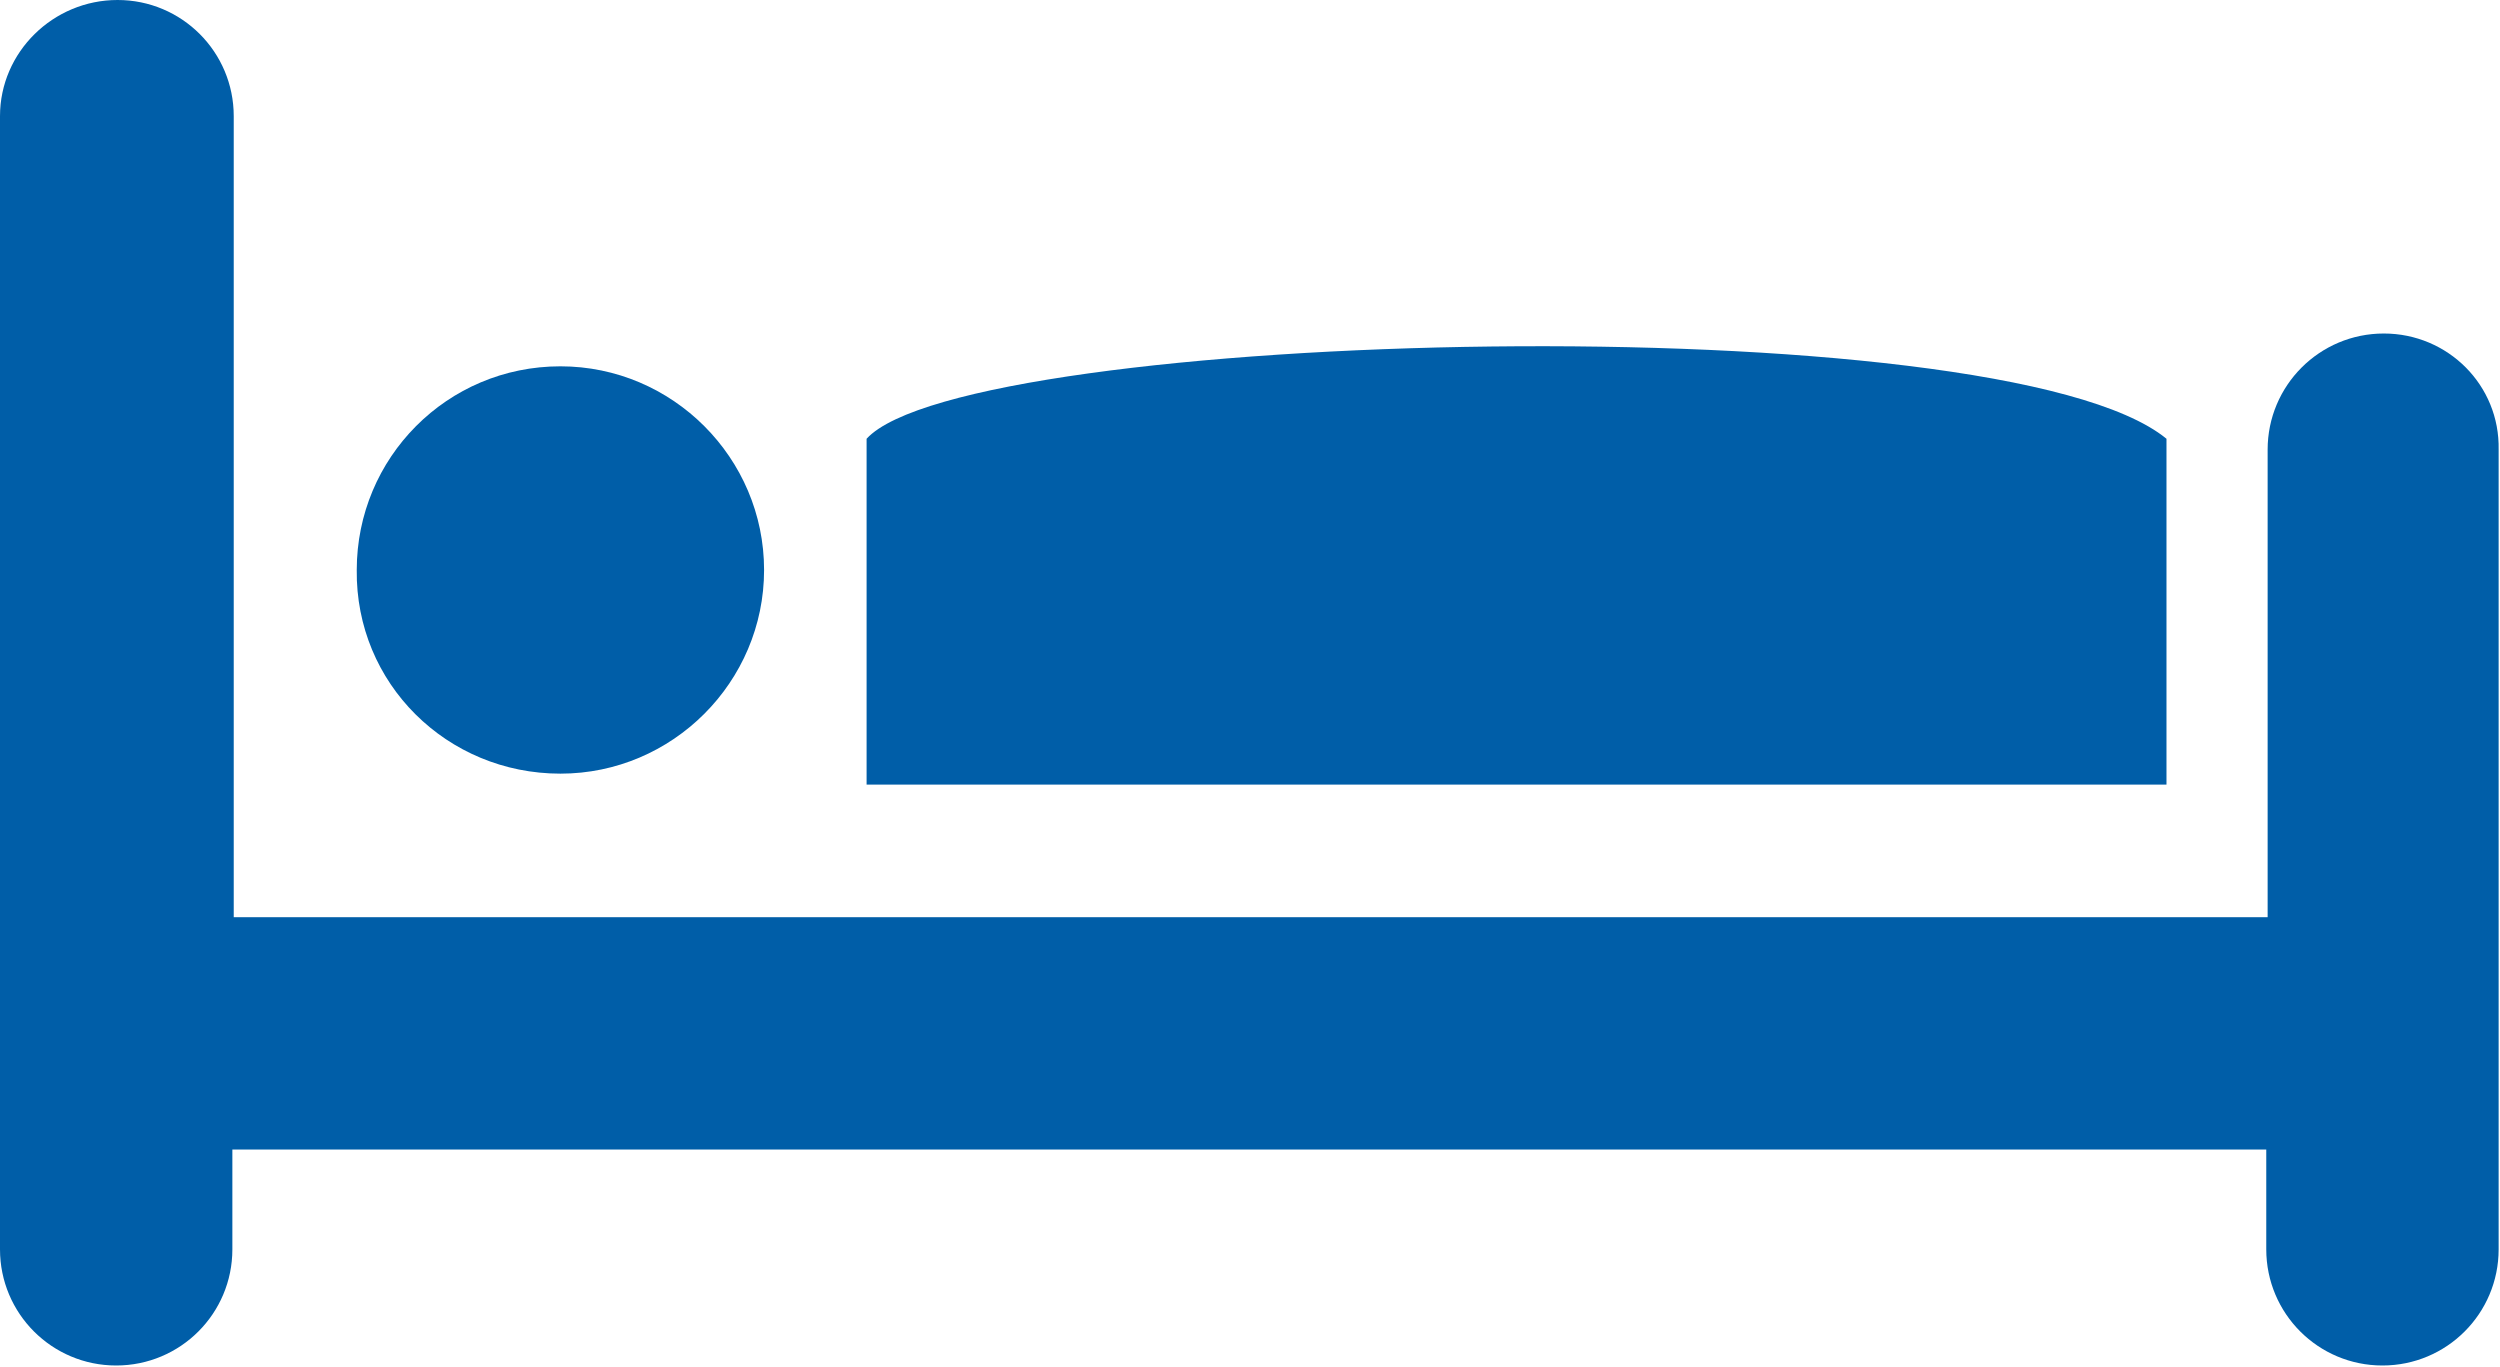
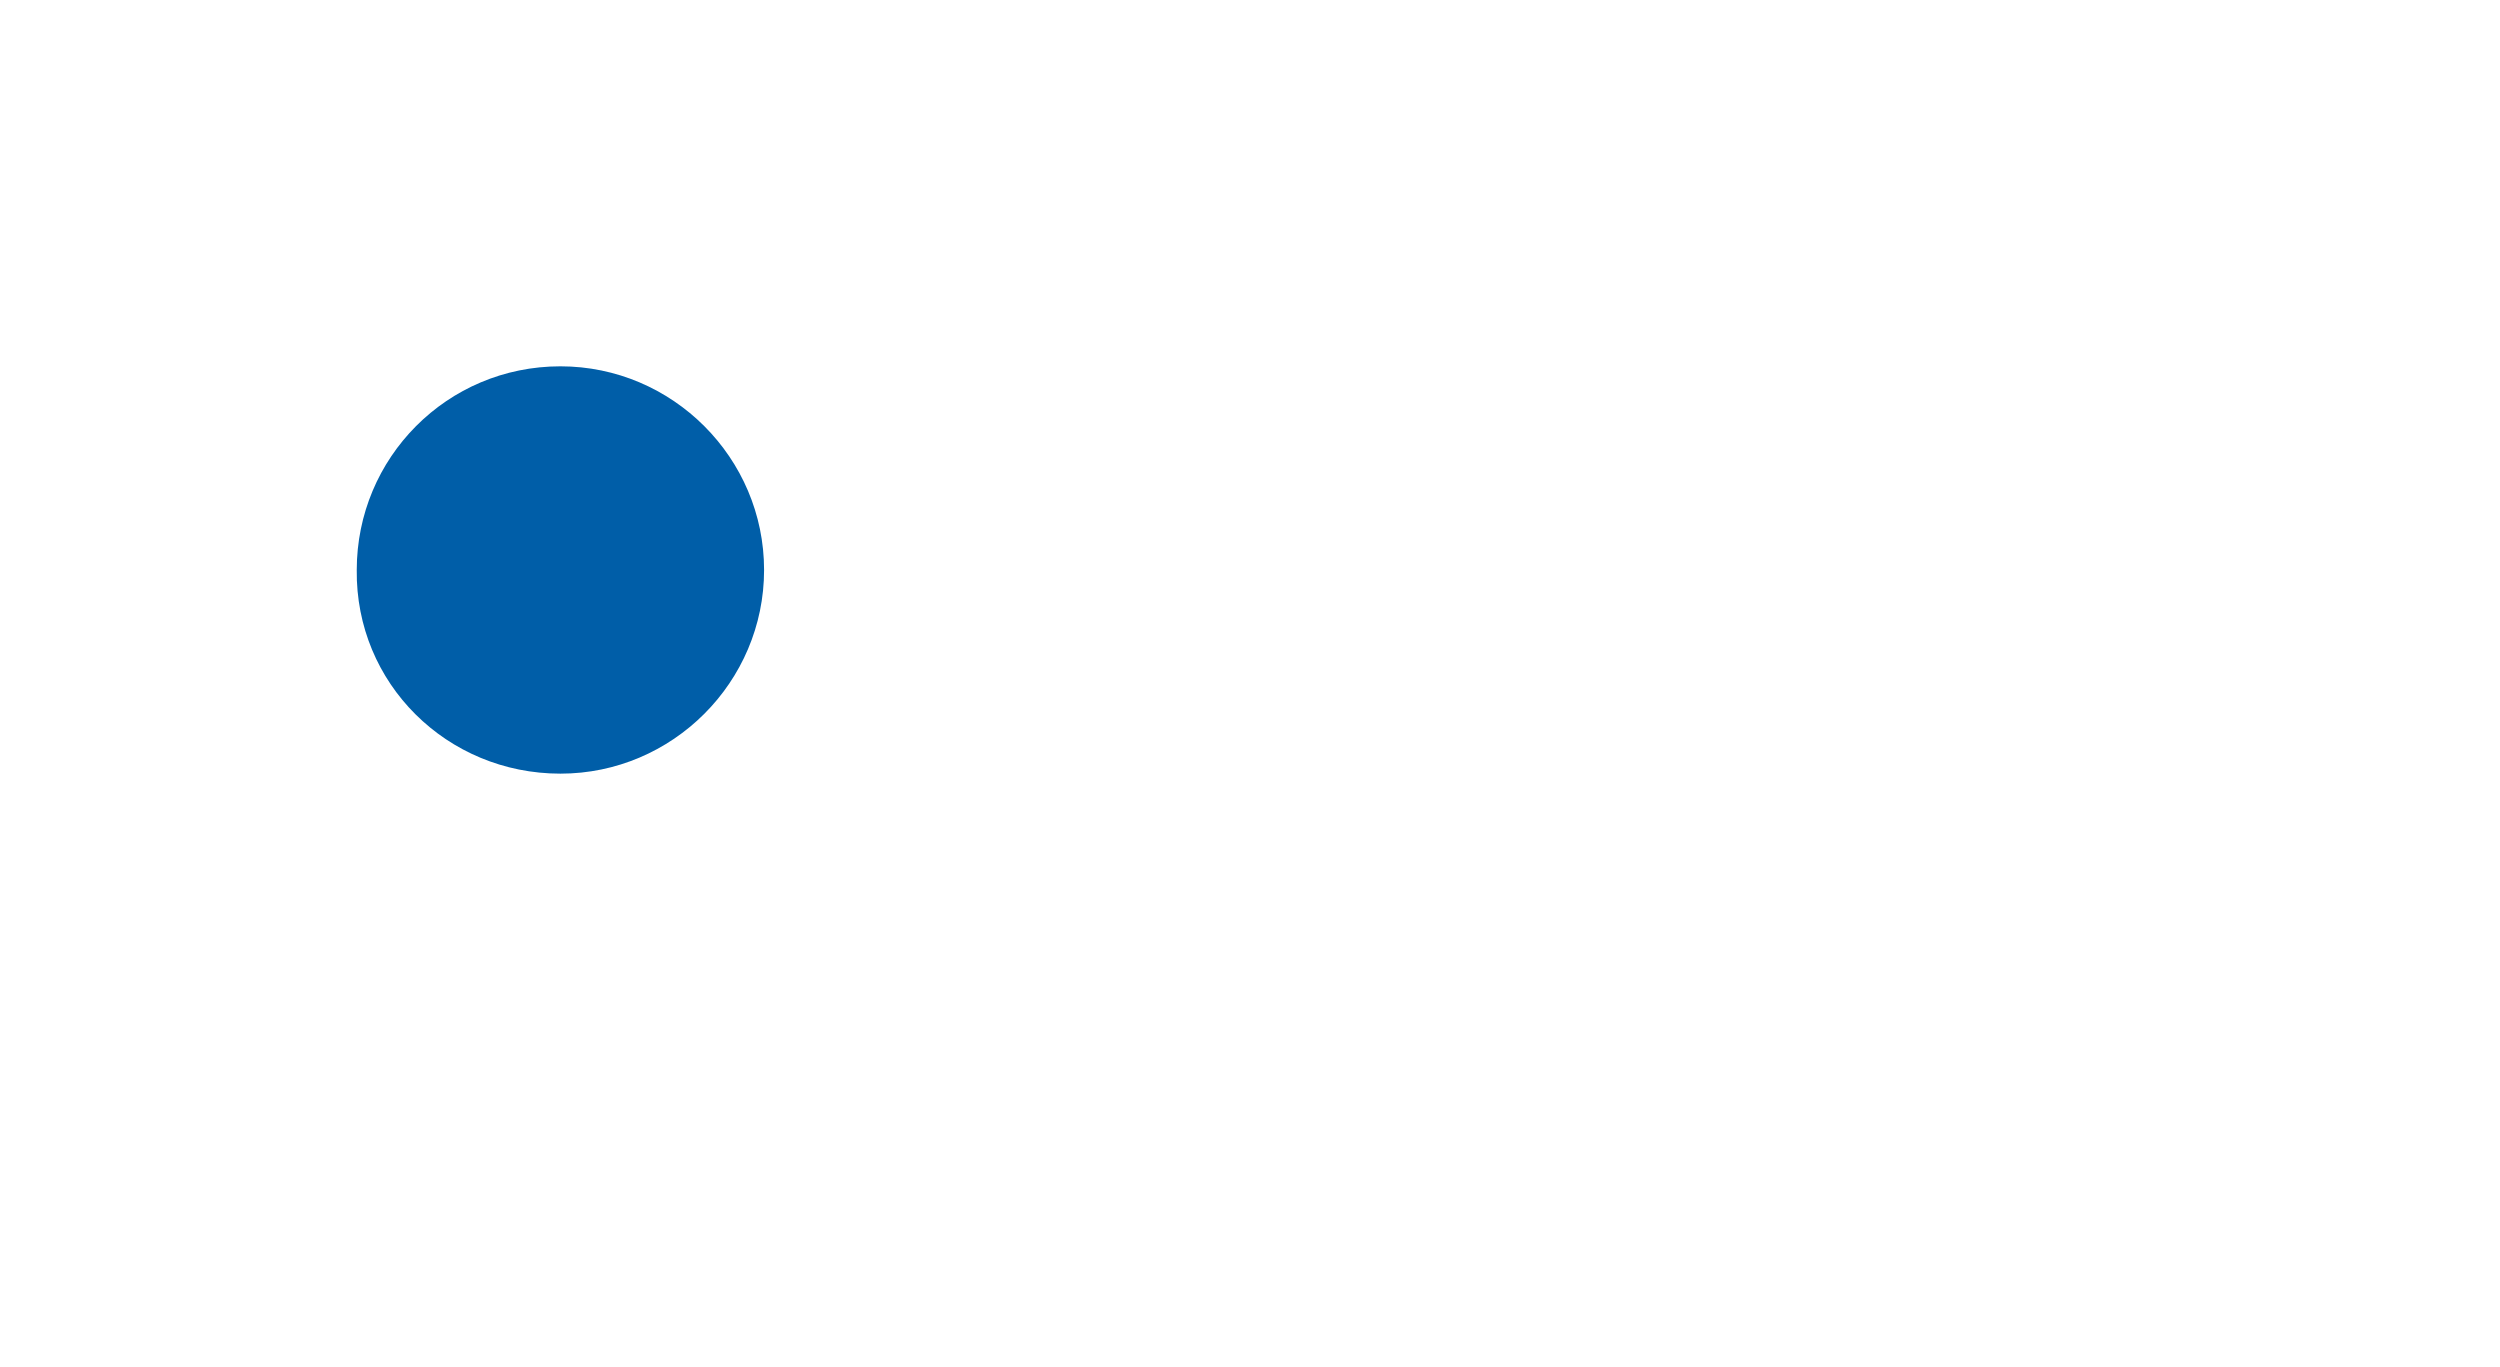
<svg xmlns="http://www.w3.org/2000/svg" version="1.1" id="Ebene_1" x="0px" y="0px" width="182.9px" height="100px" viewBox="0 0 182.9 100" enable-background="new 0 0 182.9 100" xml:space="preserve">
-   <path fill="#005EA8" d="M174.4,24.4c-4.7,0-8.5,3.8-8.5,8.5v34.2H17.1V8.5c0-4.7-3.8-8.5-8.5-8.5S0,3.8,0,8.5v82.9  c0,4.7,3.8,8.5,8.5,8.5s8.5-3.8,8.5-8.5v-7.3h148.8v7.3c0,4.7,3.8,8.5,8.5,8.5s8.5-3.8,8.5-8.5V32.9  C182.9,28.2,179.1,24.4,174.4,24.4" />
-   <path fill="#005EA8" d="M158.5,32.1c-12.2-10-87.8-8-95.1,0v25.3h95.1V32.1z" />
  <path fill="#005EA8" d="M41,56.6c8.2,0,14.9-6.7,14.9-14.9S49.2,26.8,41,26.8c-8.3,0-14.9,6.7-14.9,14.9C26,50,32.7,56.6,41,56.6" />
</svg>